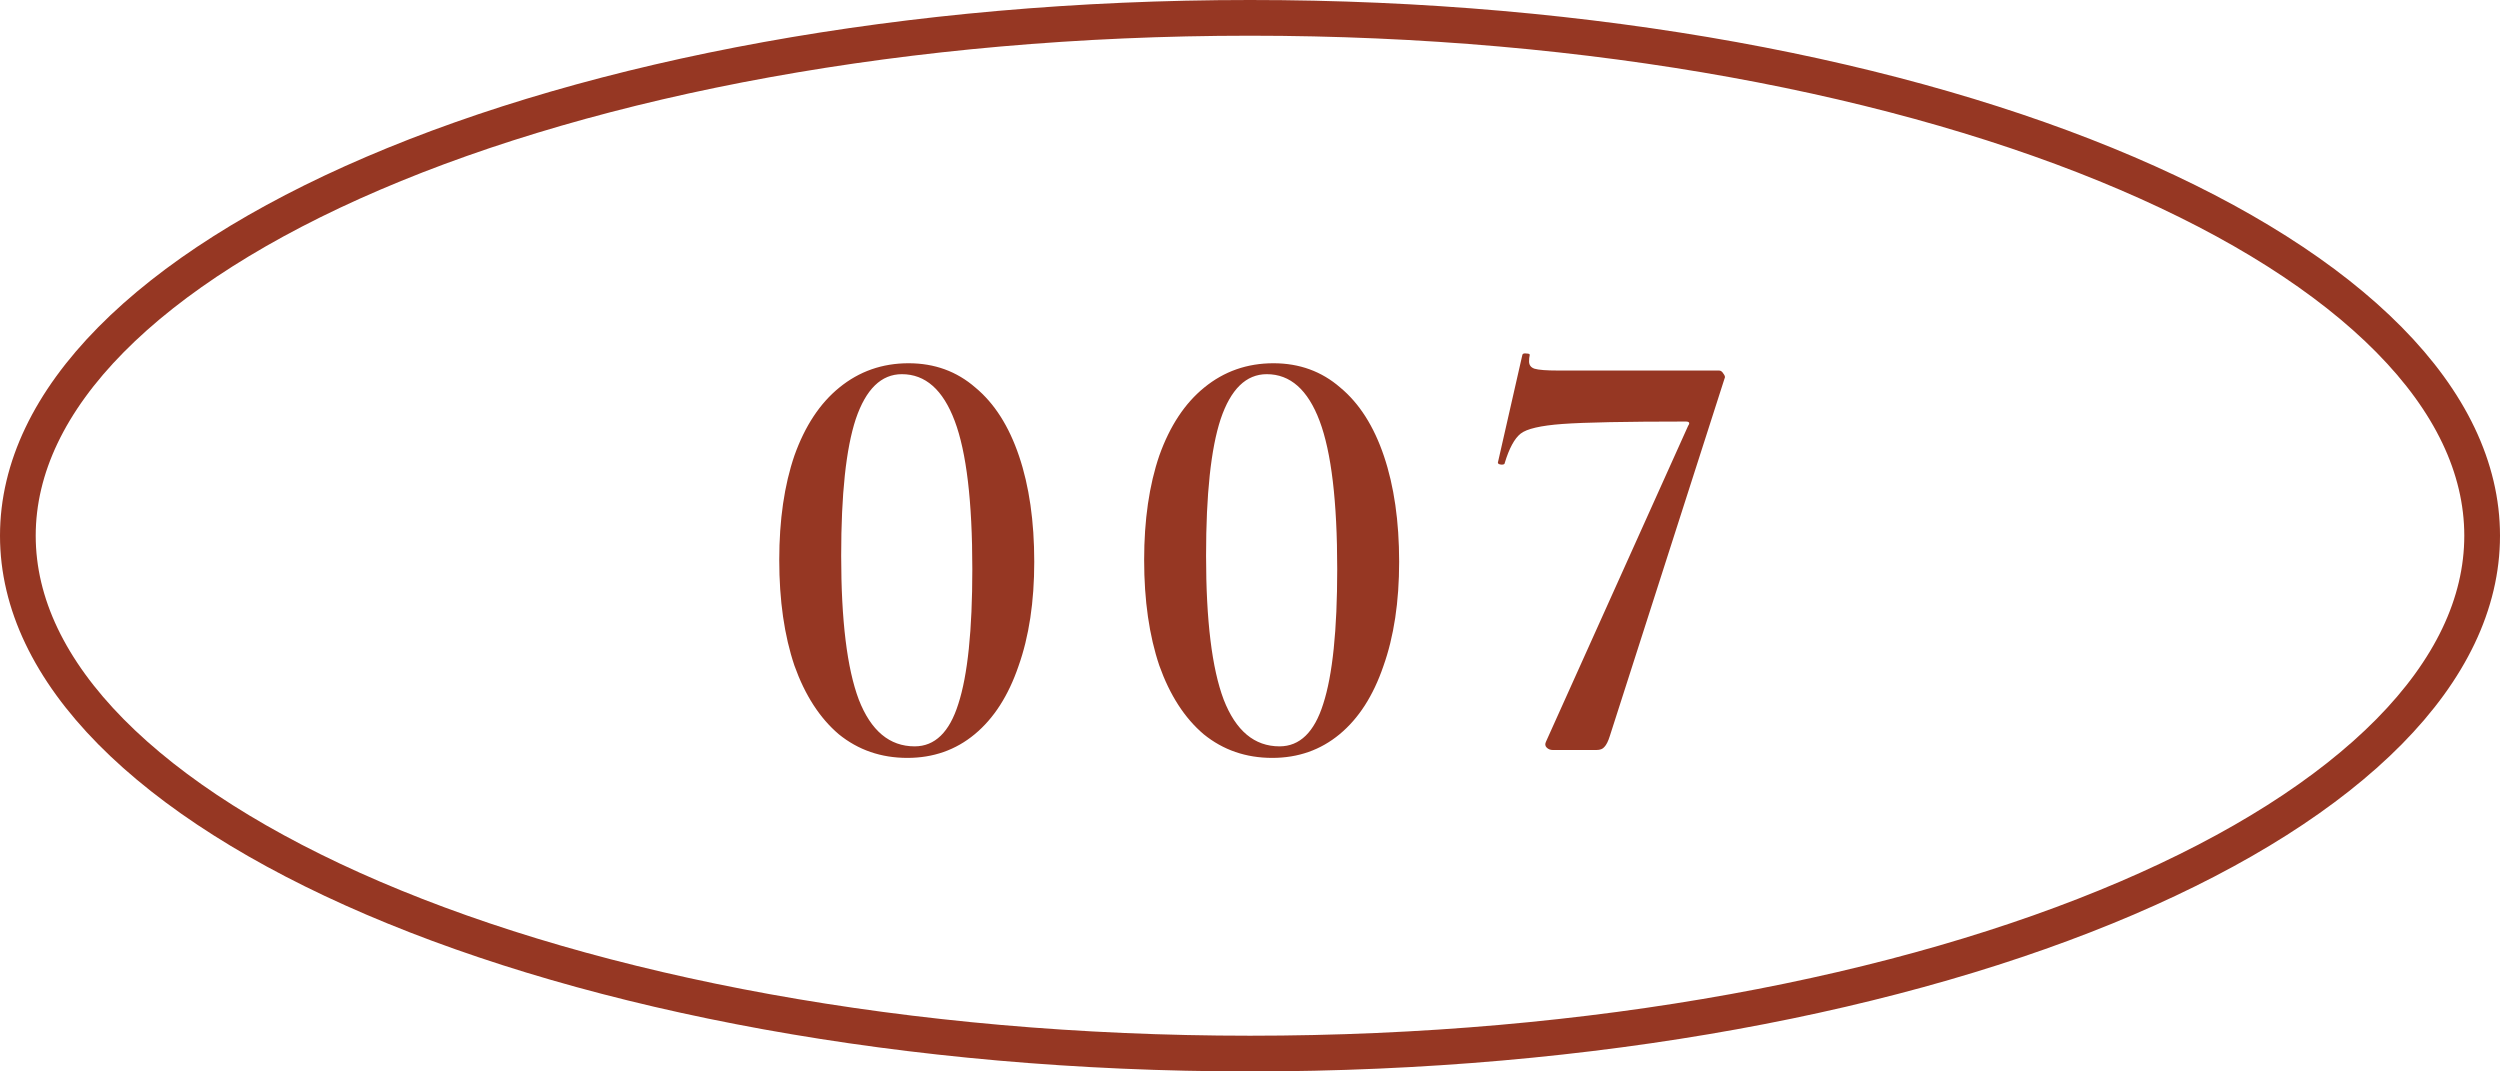
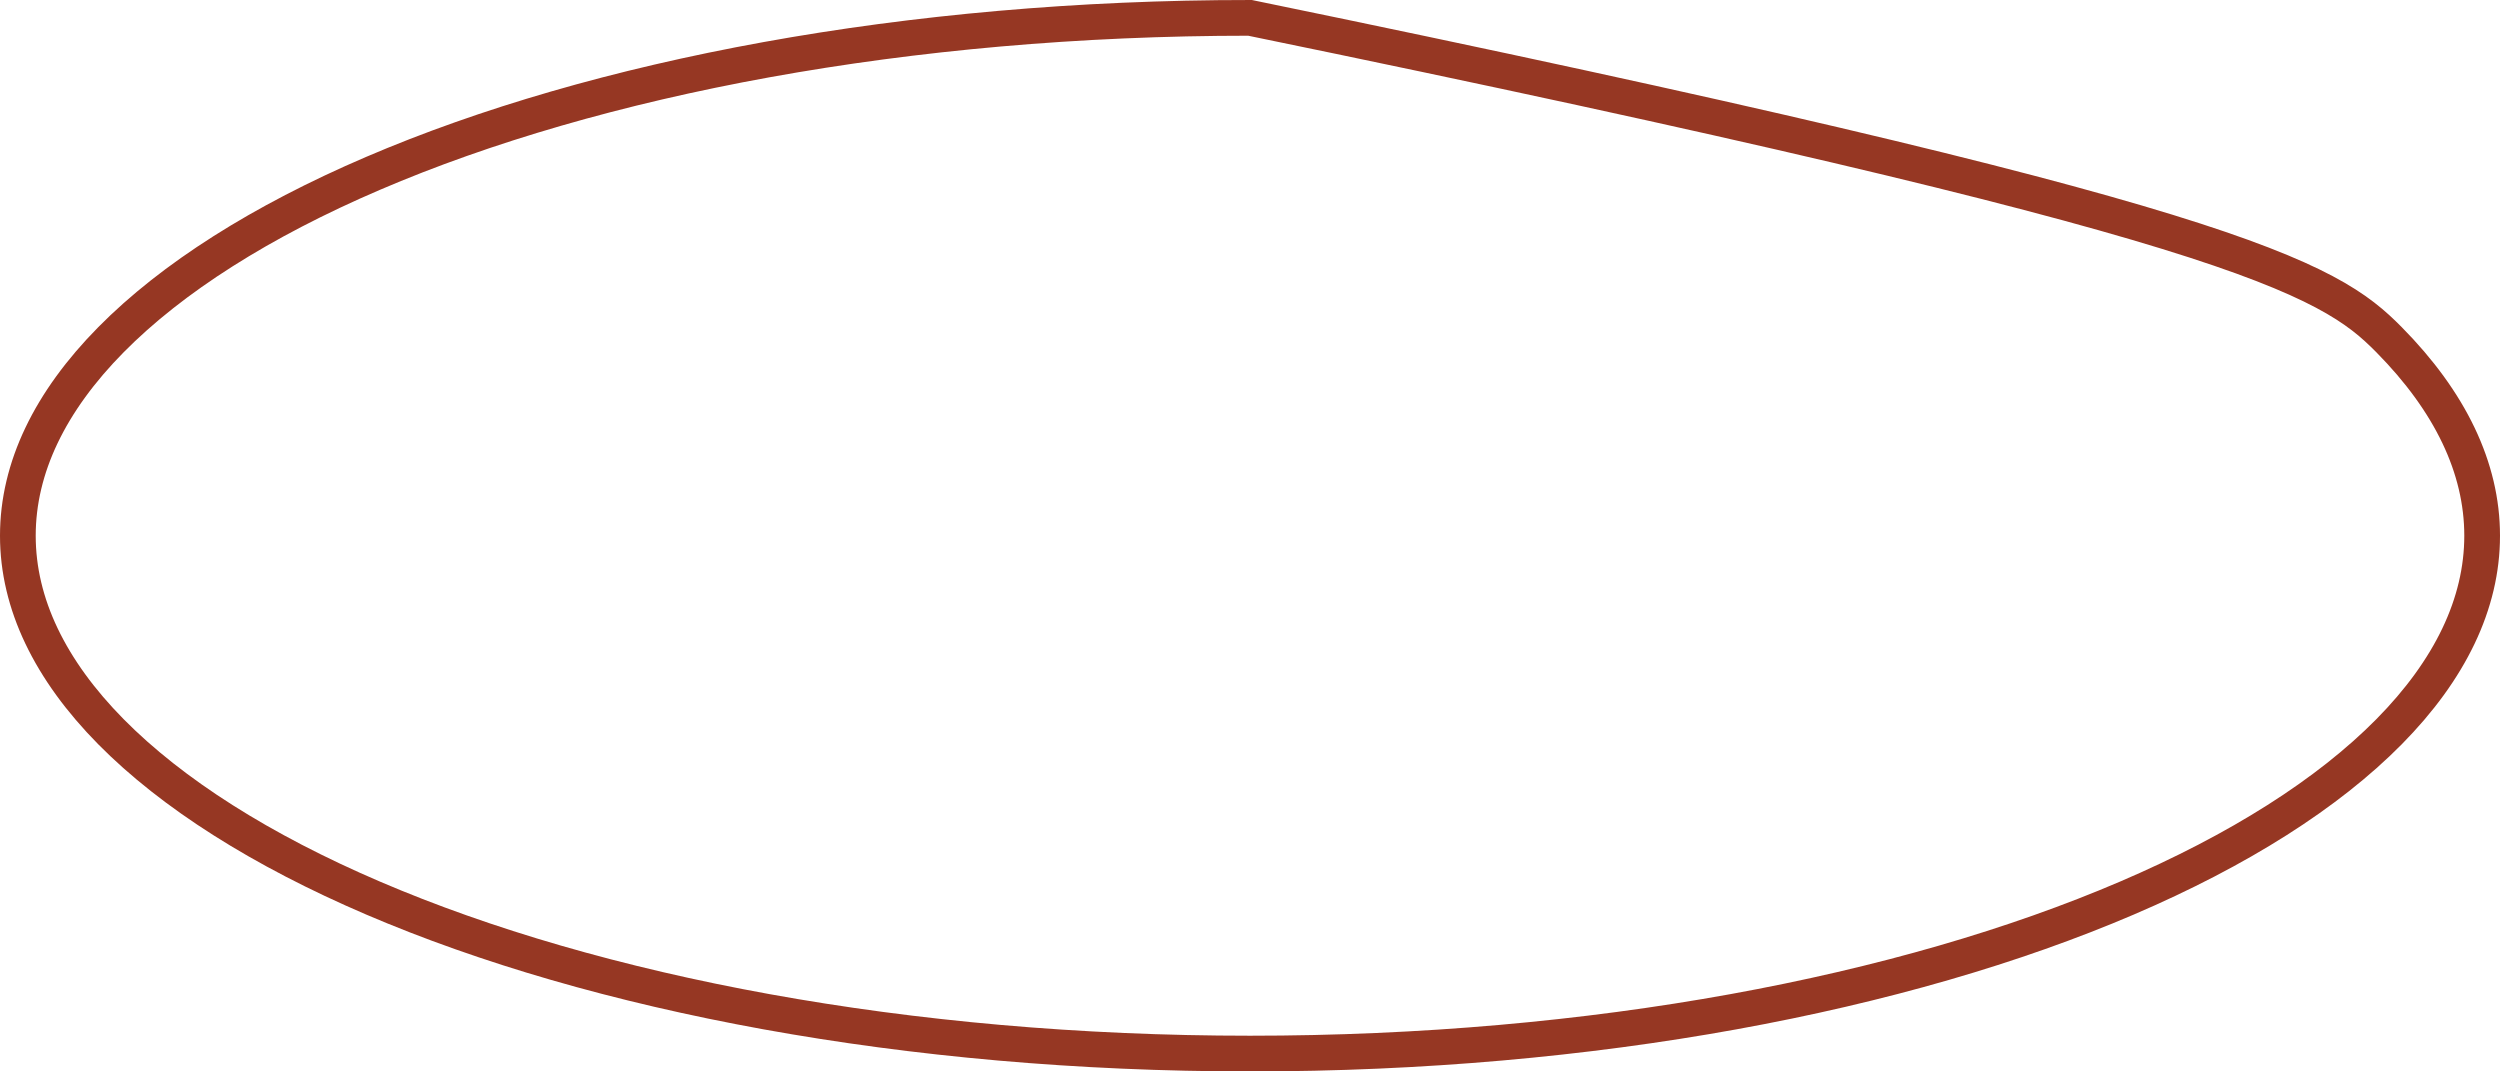
<svg xmlns="http://www.w3.org/2000/svg" width="70" height="30" viewBox="0 0 70 30" fill="none">
-   <path d="M69.5 15C69.5 16.902 68.603 18.756 66.894 20.488C65.183 22.221 62.682 23.806 59.552 25.147C53.294 27.829 44.614 29.5 35 29.5C25.386 29.5 16.706 27.829 10.448 25.147C7.318 23.806 4.818 22.221 3.106 20.488C1.397 18.756 0.5 16.902 0.5 15C0.5 13.098 1.397 11.244 3.106 9.513C4.818 7.779 7.318 6.194 10.448 4.853C16.706 2.171 25.386 0.5 35 0.5C44.614 0.5 53.294 2.171 59.552 4.853C62.682 6.194 65.183 7.779 66.894 9.513C68.603 11.244 69.5 13.098 69.5 15Z" stroke="#963723" />
-   <path d="M25.406 21.221C24.67 21.221 24.029 21 23.485 20.558C22.953 20.105 22.539 19.464 22.244 18.637C21.961 17.798 21.819 16.812 21.819 15.679C21.819 14.557 21.961 13.582 22.244 12.755C22.539 11.928 22.958 11.293 23.502 10.851C24.058 10.398 24.704 10.171 25.44 10.171C26.166 10.171 26.789 10.398 27.31 10.851C27.843 11.293 28.251 11.933 28.534 12.772C28.818 13.611 28.959 14.597 28.959 15.73C28.959 16.852 28.812 17.827 28.517 18.654C28.234 19.481 27.826 20.116 27.293 20.558C26.761 21 26.132 21.221 25.406 21.221ZM25.61 20.898C26.177 20.898 26.585 20.501 26.834 19.708C27.095 18.903 27.225 17.645 27.225 15.934C27.225 14.041 27.061 12.659 26.732 11.786C26.404 10.913 25.911 10.477 25.253 10.477C24.675 10.477 24.245 10.896 23.961 11.735C23.689 12.562 23.553 13.837 23.553 15.56C23.553 17.373 23.718 18.716 24.046 19.589C24.386 20.462 24.908 20.898 25.61 20.898ZM35.623 21.221C34.886 21.221 34.246 21 33.702 20.558C33.169 20.105 32.756 19.464 32.461 18.637C32.178 17.798 32.036 16.812 32.036 15.679C32.036 14.557 32.178 13.582 32.461 12.755C32.756 11.928 33.175 11.293 33.719 10.851C34.274 10.398 34.92 10.171 35.657 10.171C36.382 10.171 37.006 10.398 37.527 10.851C38.06 11.293 38.468 11.933 38.751 12.772C39.034 13.611 39.176 14.597 39.176 15.73C39.176 16.852 39.029 17.827 38.734 18.654C38.451 19.481 38.043 20.116 37.51 20.558C36.977 21 36.348 21.221 35.623 21.221ZM35.827 20.898C36.394 20.898 36.802 20.501 37.051 19.708C37.312 18.903 37.442 17.645 37.442 15.934C37.442 14.041 37.278 12.659 36.949 11.786C36.62 10.913 36.127 10.477 35.47 10.477C34.892 10.477 34.461 10.896 34.178 11.735C33.906 12.562 33.77 13.837 33.77 15.56C33.77 17.373 33.934 18.716 34.263 19.589C34.603 20.462 35.124 20.898 35.827 20.898ZM45.075 20.609C45.029 20.756 44.978 20.858 44.922 20.915C44.876 20.972 44.803 21 44.701 21H43.477C43.409 21 43.352 20.977 43.307 20.932C43.261 20.887 43.256 20.83 43.29 20.762L47.268 11.922C47.324 11.843 47.302 11.803 47.2 11.803C45.522 11.803 44.372 11.826 43.749 11.871C43.137 11.916 42.746 12.007 42.576 12.143C42.406 12.279 42.258 12.551 42.134 12.959C42.134 12.993 42.105 13.01 42.049 13.01C42.026 13.01 41.998 13.004 41.964 12.993C41.941 12.97 41.935 12.948 41.947 12.925L42.627 9.933C42.638 9.899 42.678 9.888 42.746 9.899C42.814 9.899 42.842 9.916 42.831 9.95C42.819 9.995 42.814 10.052 42.814 10.12C42.814 10.222 42.865 10.29 42.967 10.324C43.08 10.358 43.301 10.375 43.63 10.375H48.135C48.18 10.375 48.22 10.403 48.254 10.46C48.299 10.517 48.31 10.562 48.288 10.596L45.075 20.609Z" fill="#963723" />
+   <path d="M69.5 15C69.5 16.902 68.603 18.756 66.894 20.488C65.183 22.221 62.682 23.806 59.552 25.147C53.294 27.829 44.614 29.5 35 29.5C25.386 29.5 16.706 27.829 10.448 25.147C7.318 23.806 4.818 22.221 3.106 20.488C1.397 18.756 0.5 16.902 0.5 15C0.5 13.098 1.397 11.244 3.106 9.513C4.818 7.779 7.318 6.194 10.448 4.853C16.706 2.171 25.386 0.5 35 0.5C62.682 6.194 65.183 7.779 66.894 9.513C68.603 11.244 69.5 13.098 69.5 15Z" stroke="#963723" />
</svg>